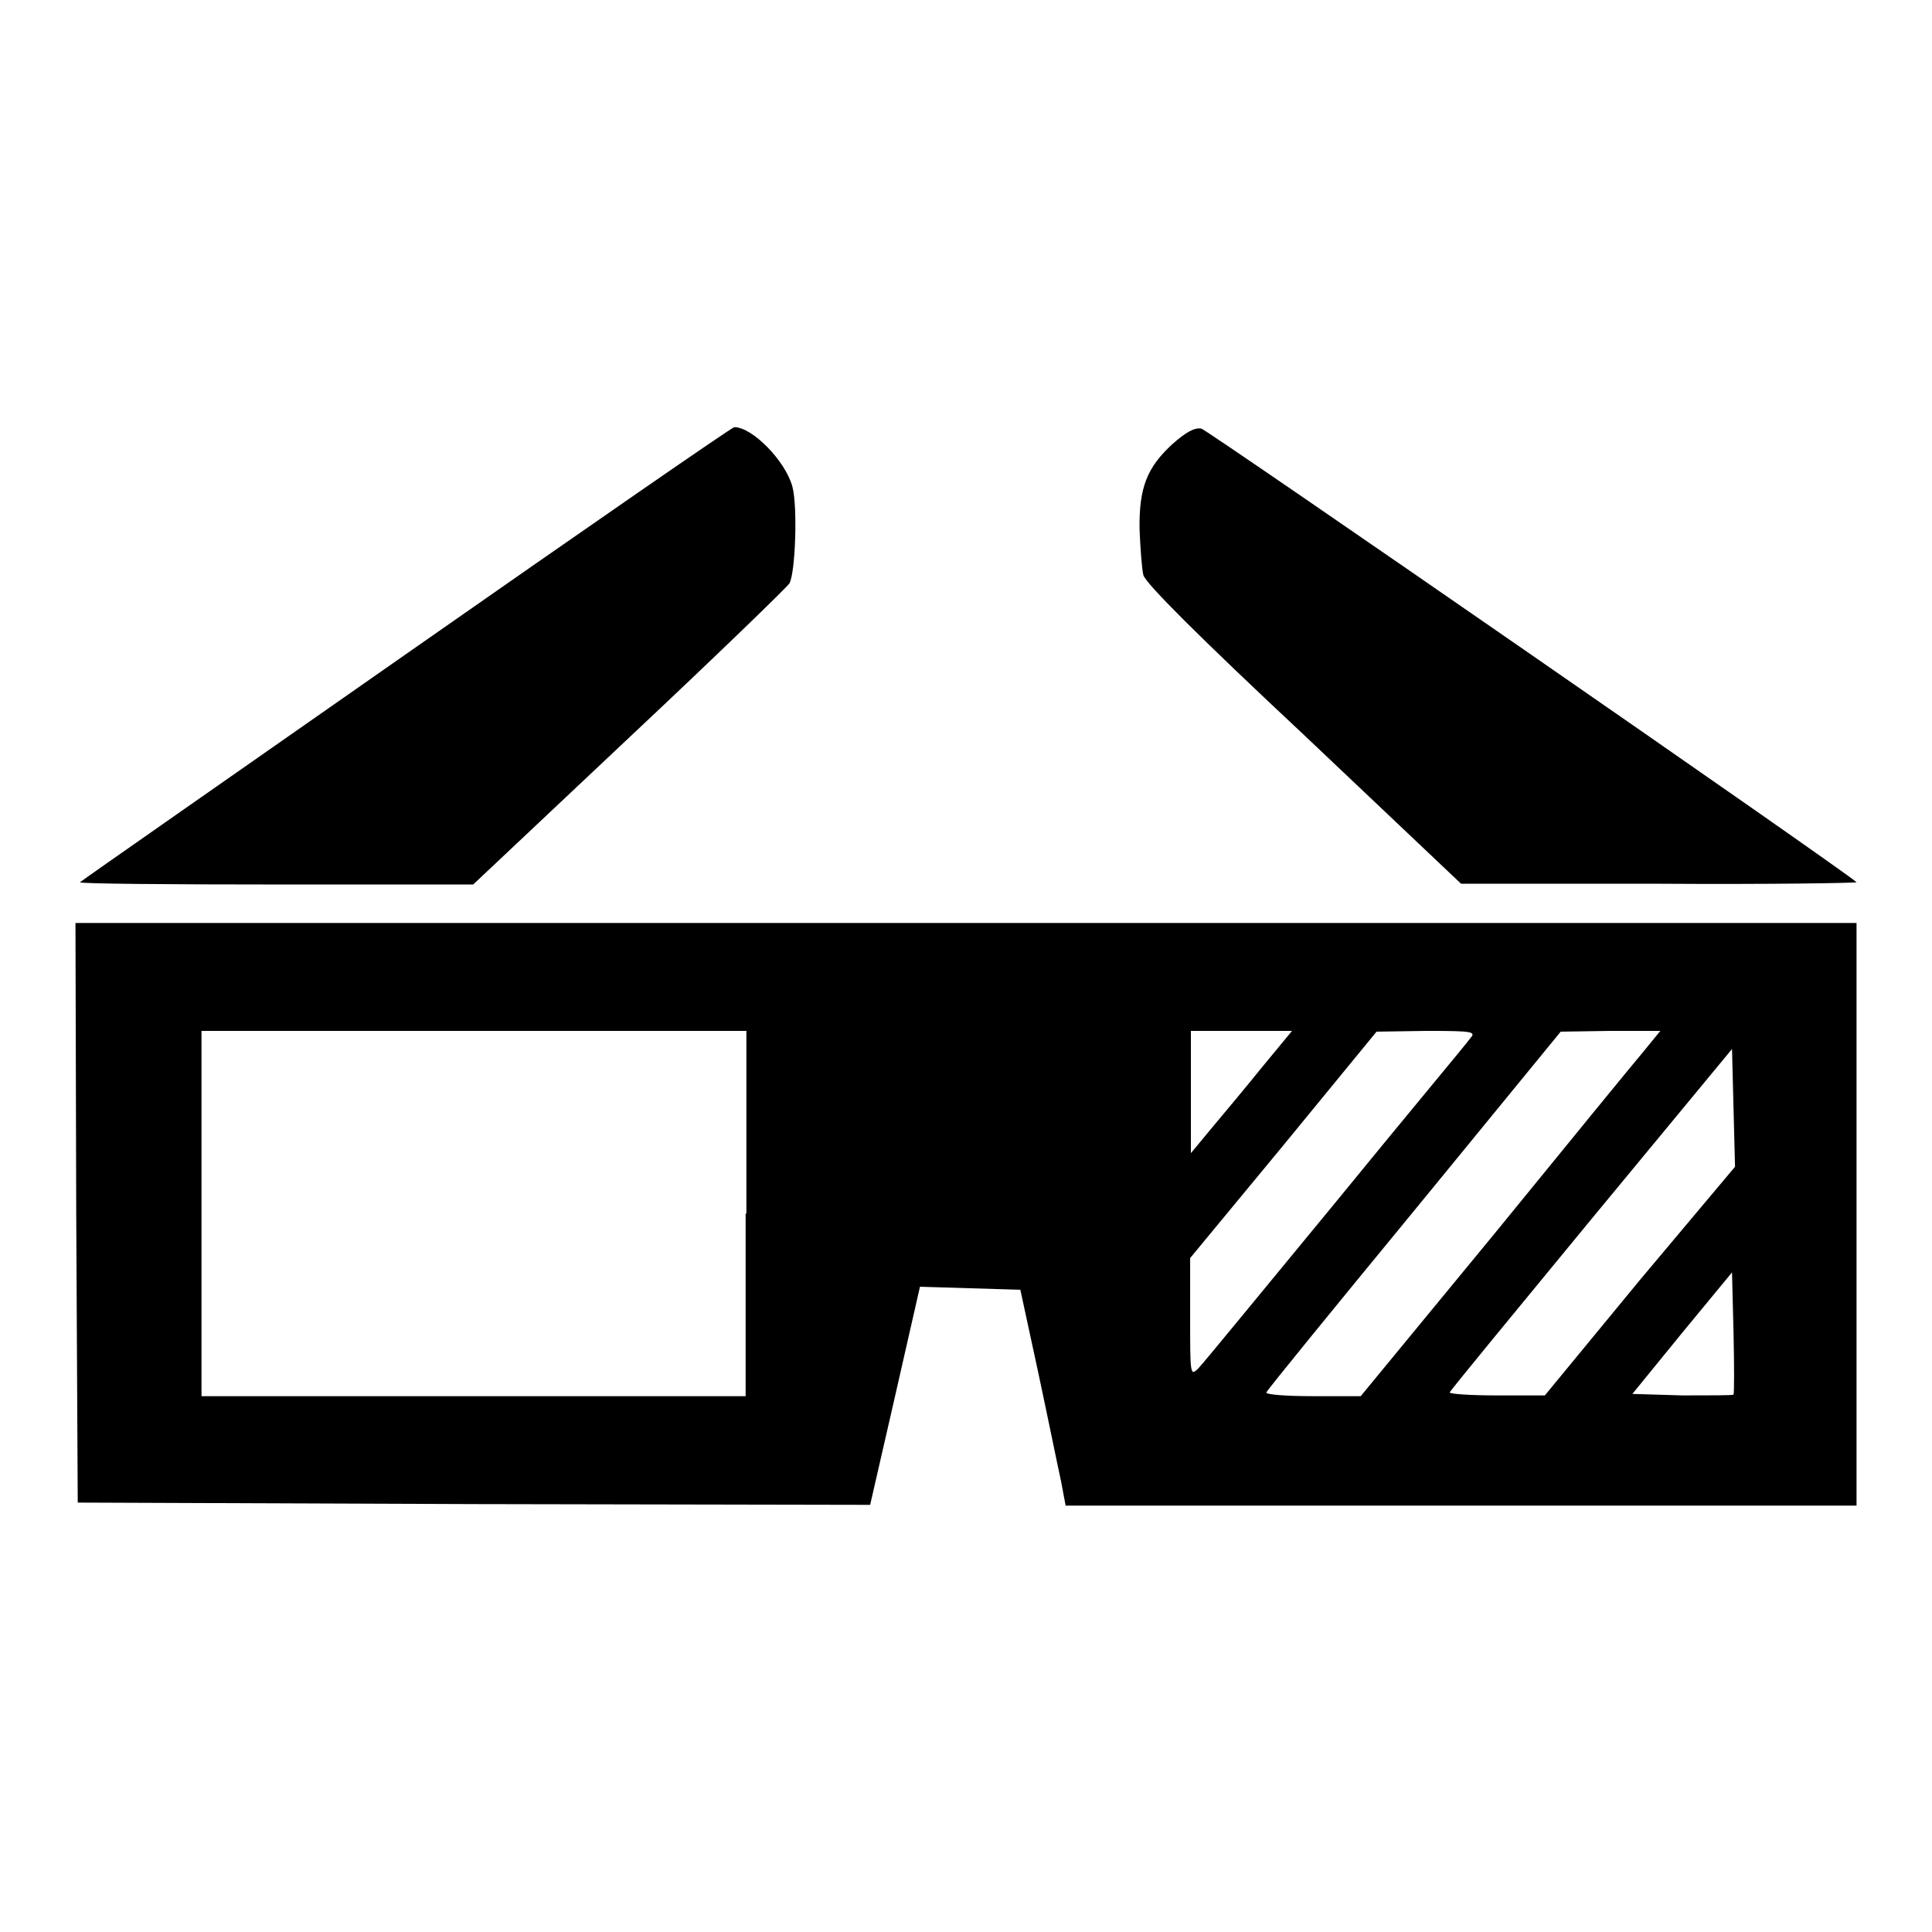
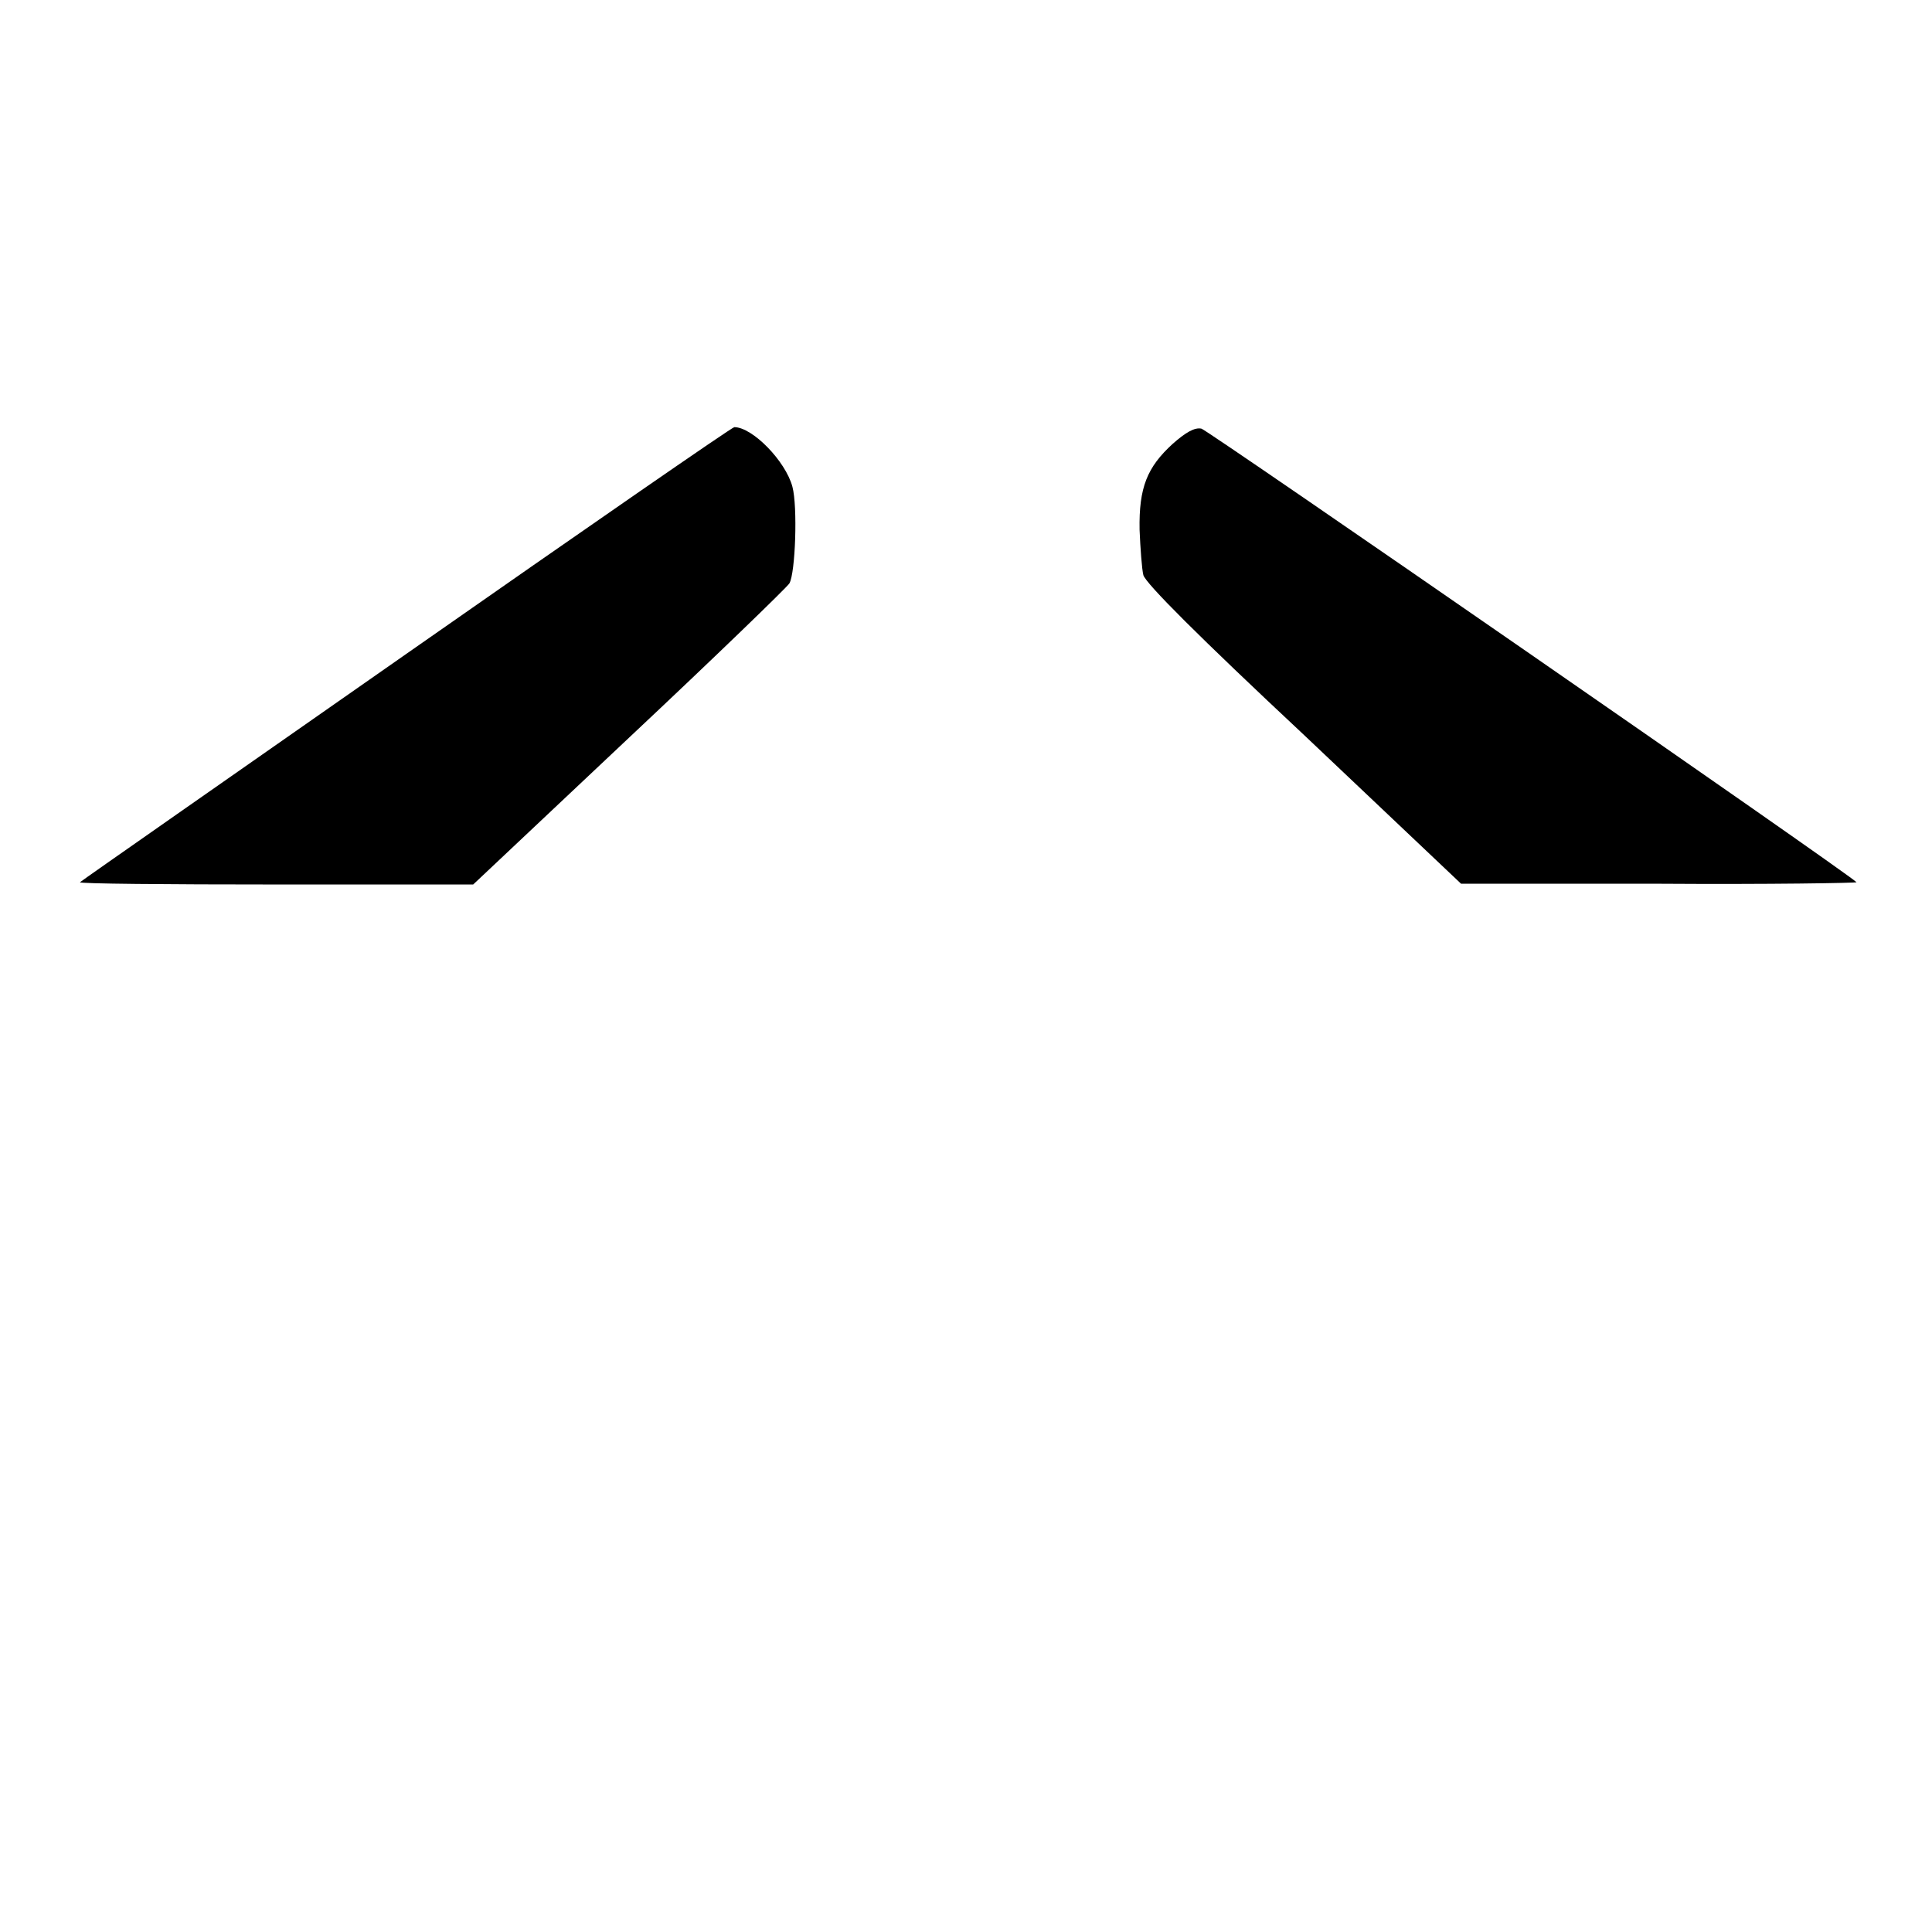
<svg xmlns="http://www.w3.org/2000/svg" version="1.1" x="0px" y="0px" viewBox="0 0 256 256" enable-background="new 0 0 256 256" xml:space="preserve">
  <g>
    <g>
      <g>
        <path fill="#000000" d="M53.9,86.6c-23.6,16.5-43.1,30.1-43.3,30.3c-0.2,0.2,11.5,0.3,25.9,0.3h26.2l20.7-19.5c11.4-10.7,20.9-19.9,21.2-20.4c0.8-1.4,1.1-10.2,0.4-12.8c-0.9-3.4-5.3-7.9-7.7-7.9C97,56.6,77.5,70.1,53.9,86.6z" />
        <path fill="#000000" d="M155.4,58.8c-3.4,3.1-4.5,5.8-4.4,11.4c0.1,2.4,0.3,5.2,0.5,6c0.3,1.1,7.4,8.2,21.3,21.2l20.8,19.7h26.3c14.5,0.1,26.2-0.1,26.1-0.2c-1.7-1.6-86.1-60-86.8-60.1C158.3,56.6,157.1,57.3,155.4,58.8z" />
-         <path fill="#000000" d="M10.1,160.6l0.2,38.5l52.5,0.2l52.5,0.1l3.3-14.4l3.3-14.5l6.6,0.2l6.7,0.2l2.4,11.1c1.3,6.1,2.6,12.5,3,14.3l0.6,3.2h52.5H246v-38.6v-38.6H128H10L10.1,160.6z M98.8,160.8v24.2H62.8H26.7v-24.2v-24.2h36.1h36.1V160.8L98.8,160.8z M167.4,141.2c-2.1,2.6-5.1,6.2-6.7,8.1l-2.9,3.5v-8.1v-8.1h6.7h6.7L167.4,141.2z M194.8,137.6c-0.4,0.6-8.6,10.4-17.9,21.8c-9.4,11.4-17.5,21.3-18.1,21.9c-1.1,1.1-1.1,0.9-1.1-6.8v-7.8l12.4-15l12.3-15l6.6-0.1C195.3,136.6,195.6,136.7,194.8,137.6z M217.8,139.3c-1.2,1.4-10.1,12.3-19.8,24.2l-17.7,21.5H174c-3.5,0-6.3-0.2-6.2-0.5c0.1-0.3,8.9-11.1,19.6-24.1l19.4-23.7l6.6-0.1h6.6L217.8,139.3z M217.3,169.6l-12.6,15.3h-6.4c-3.5,0-6.3-0.2-6.2-0.4c0.1-0.3,8.6-10.6,18.8-23l18.6-22.5l0.2,7.8l0.2,7.8L217.3,169.6z M229.7,184.8c-0.2,0.1-3.2,0.1-6.8,0.1l-6.6-0.2l6.6-8.1l6.6-8l0.2,7.9C229.8,180.9,229.8,184.6,229.7,184.8z" />
      </g>
    </g>
  </g>
</svg>